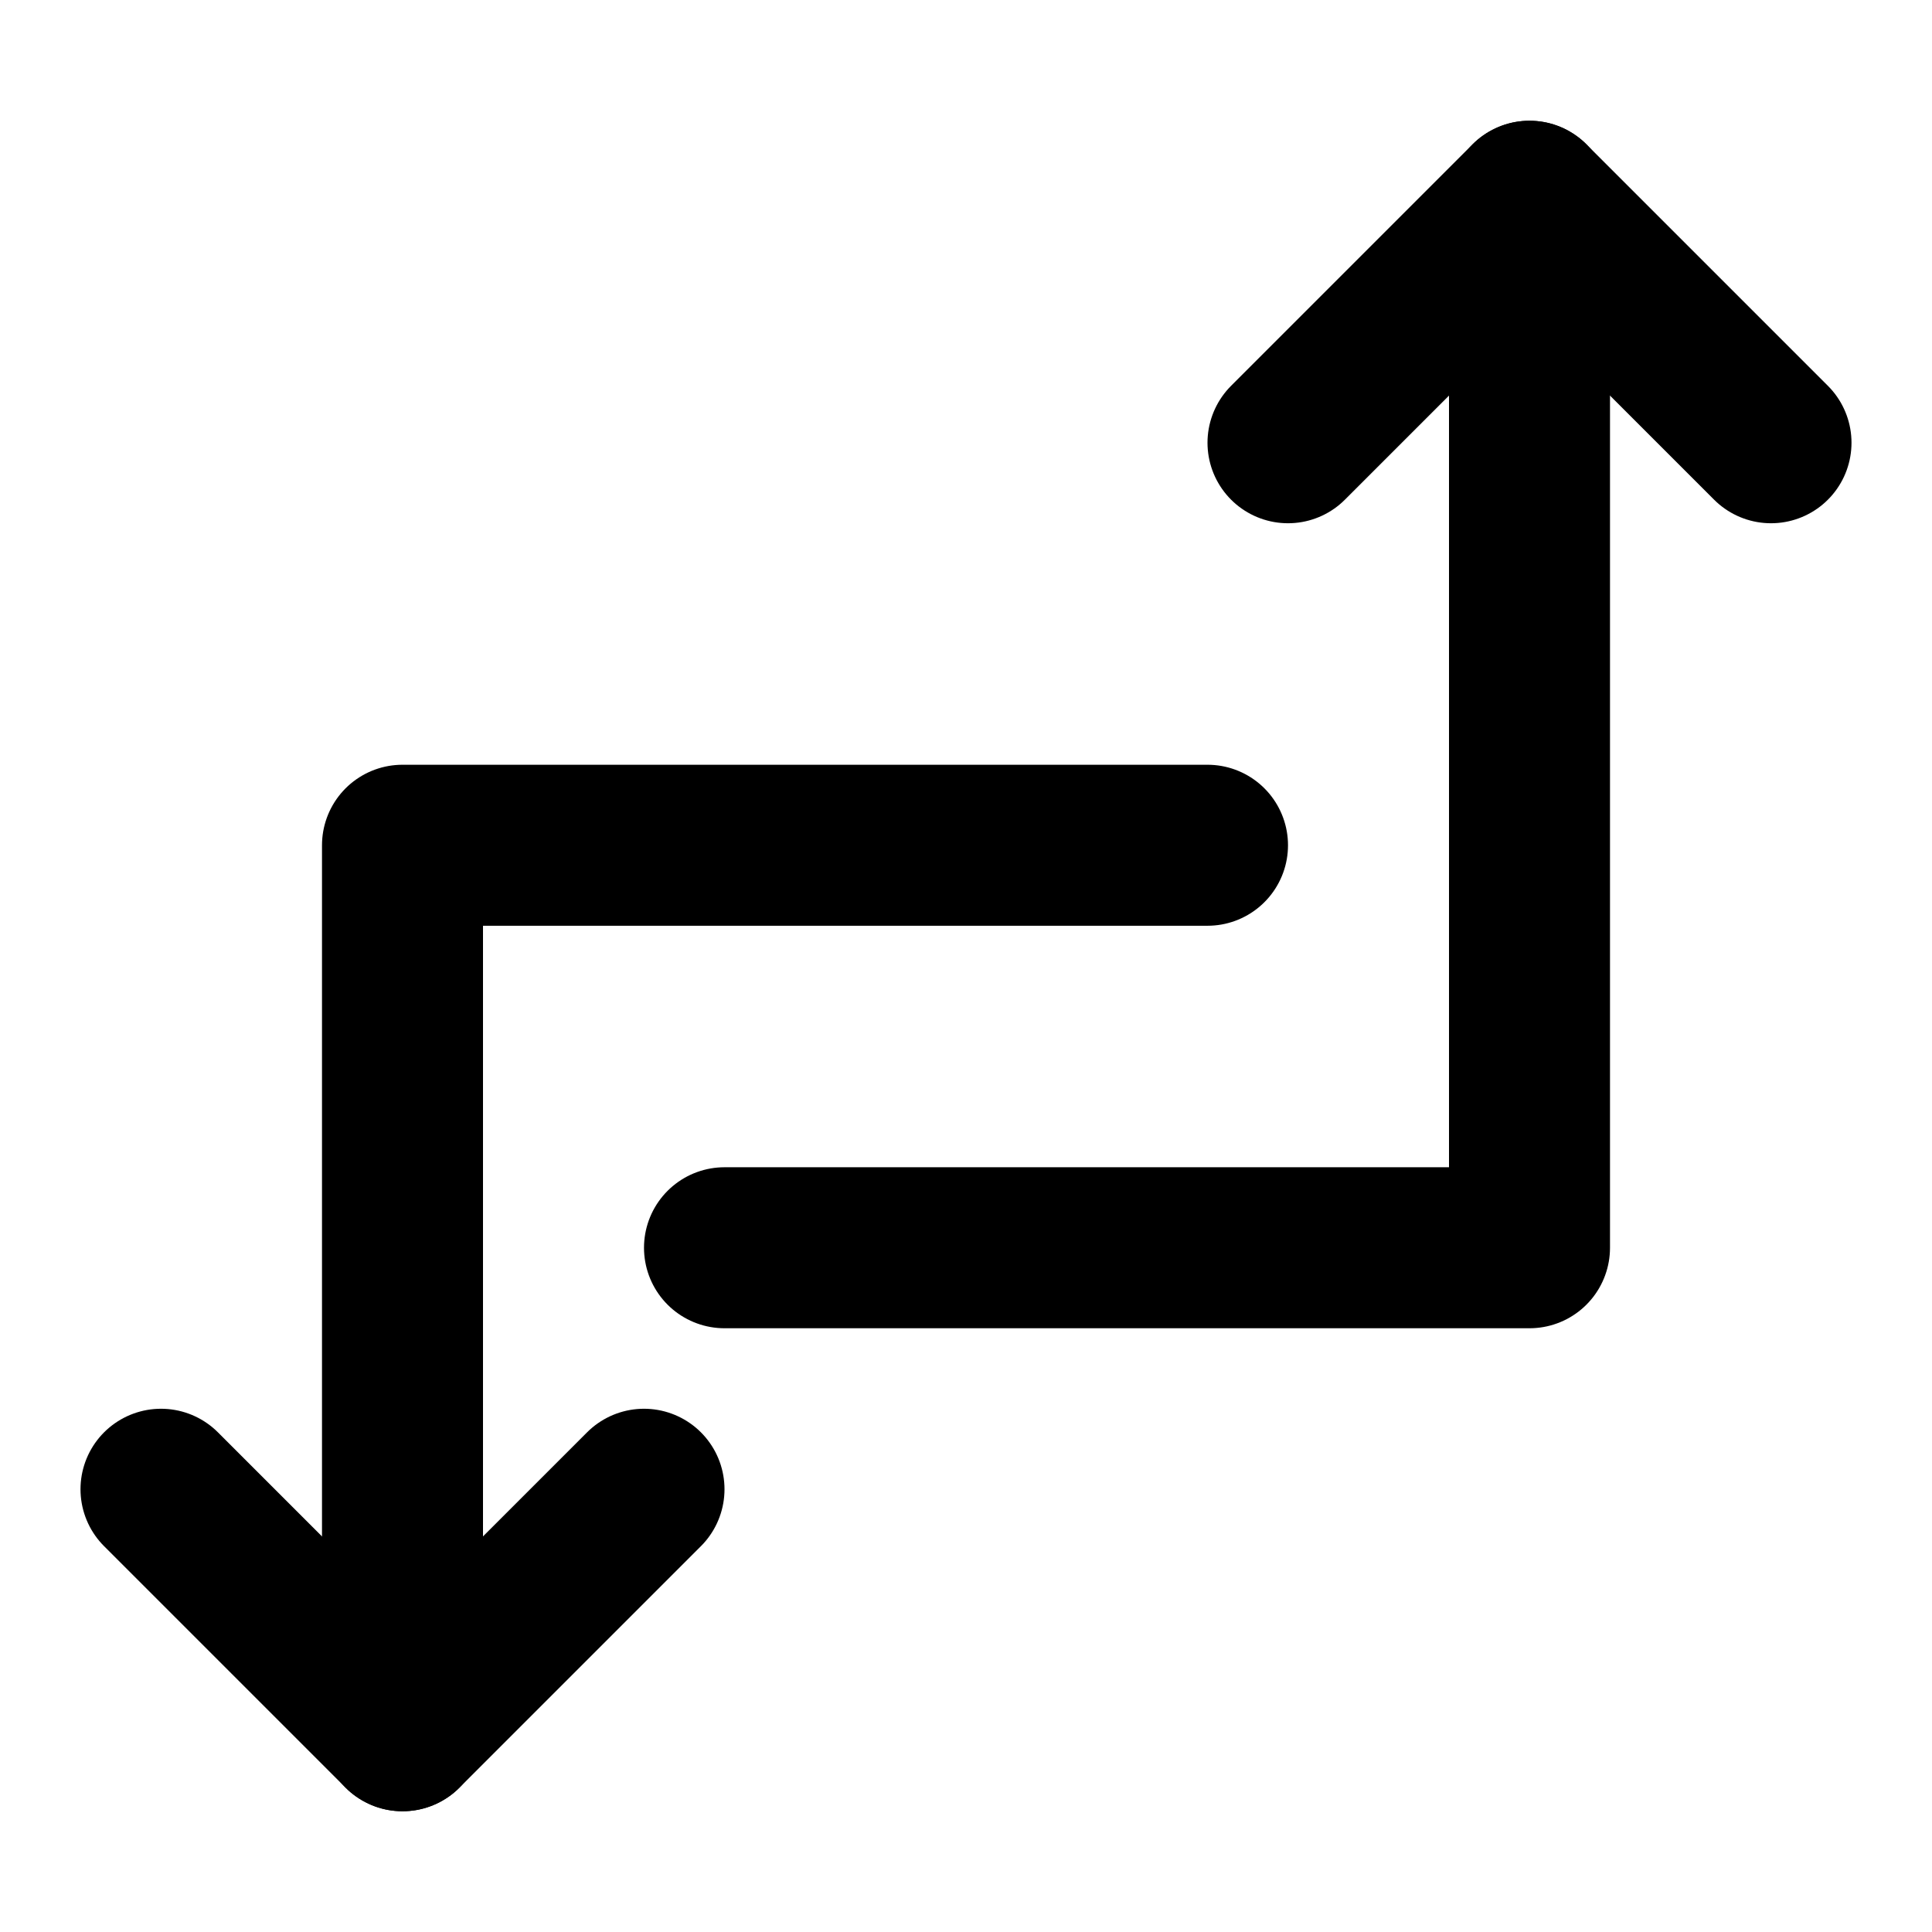
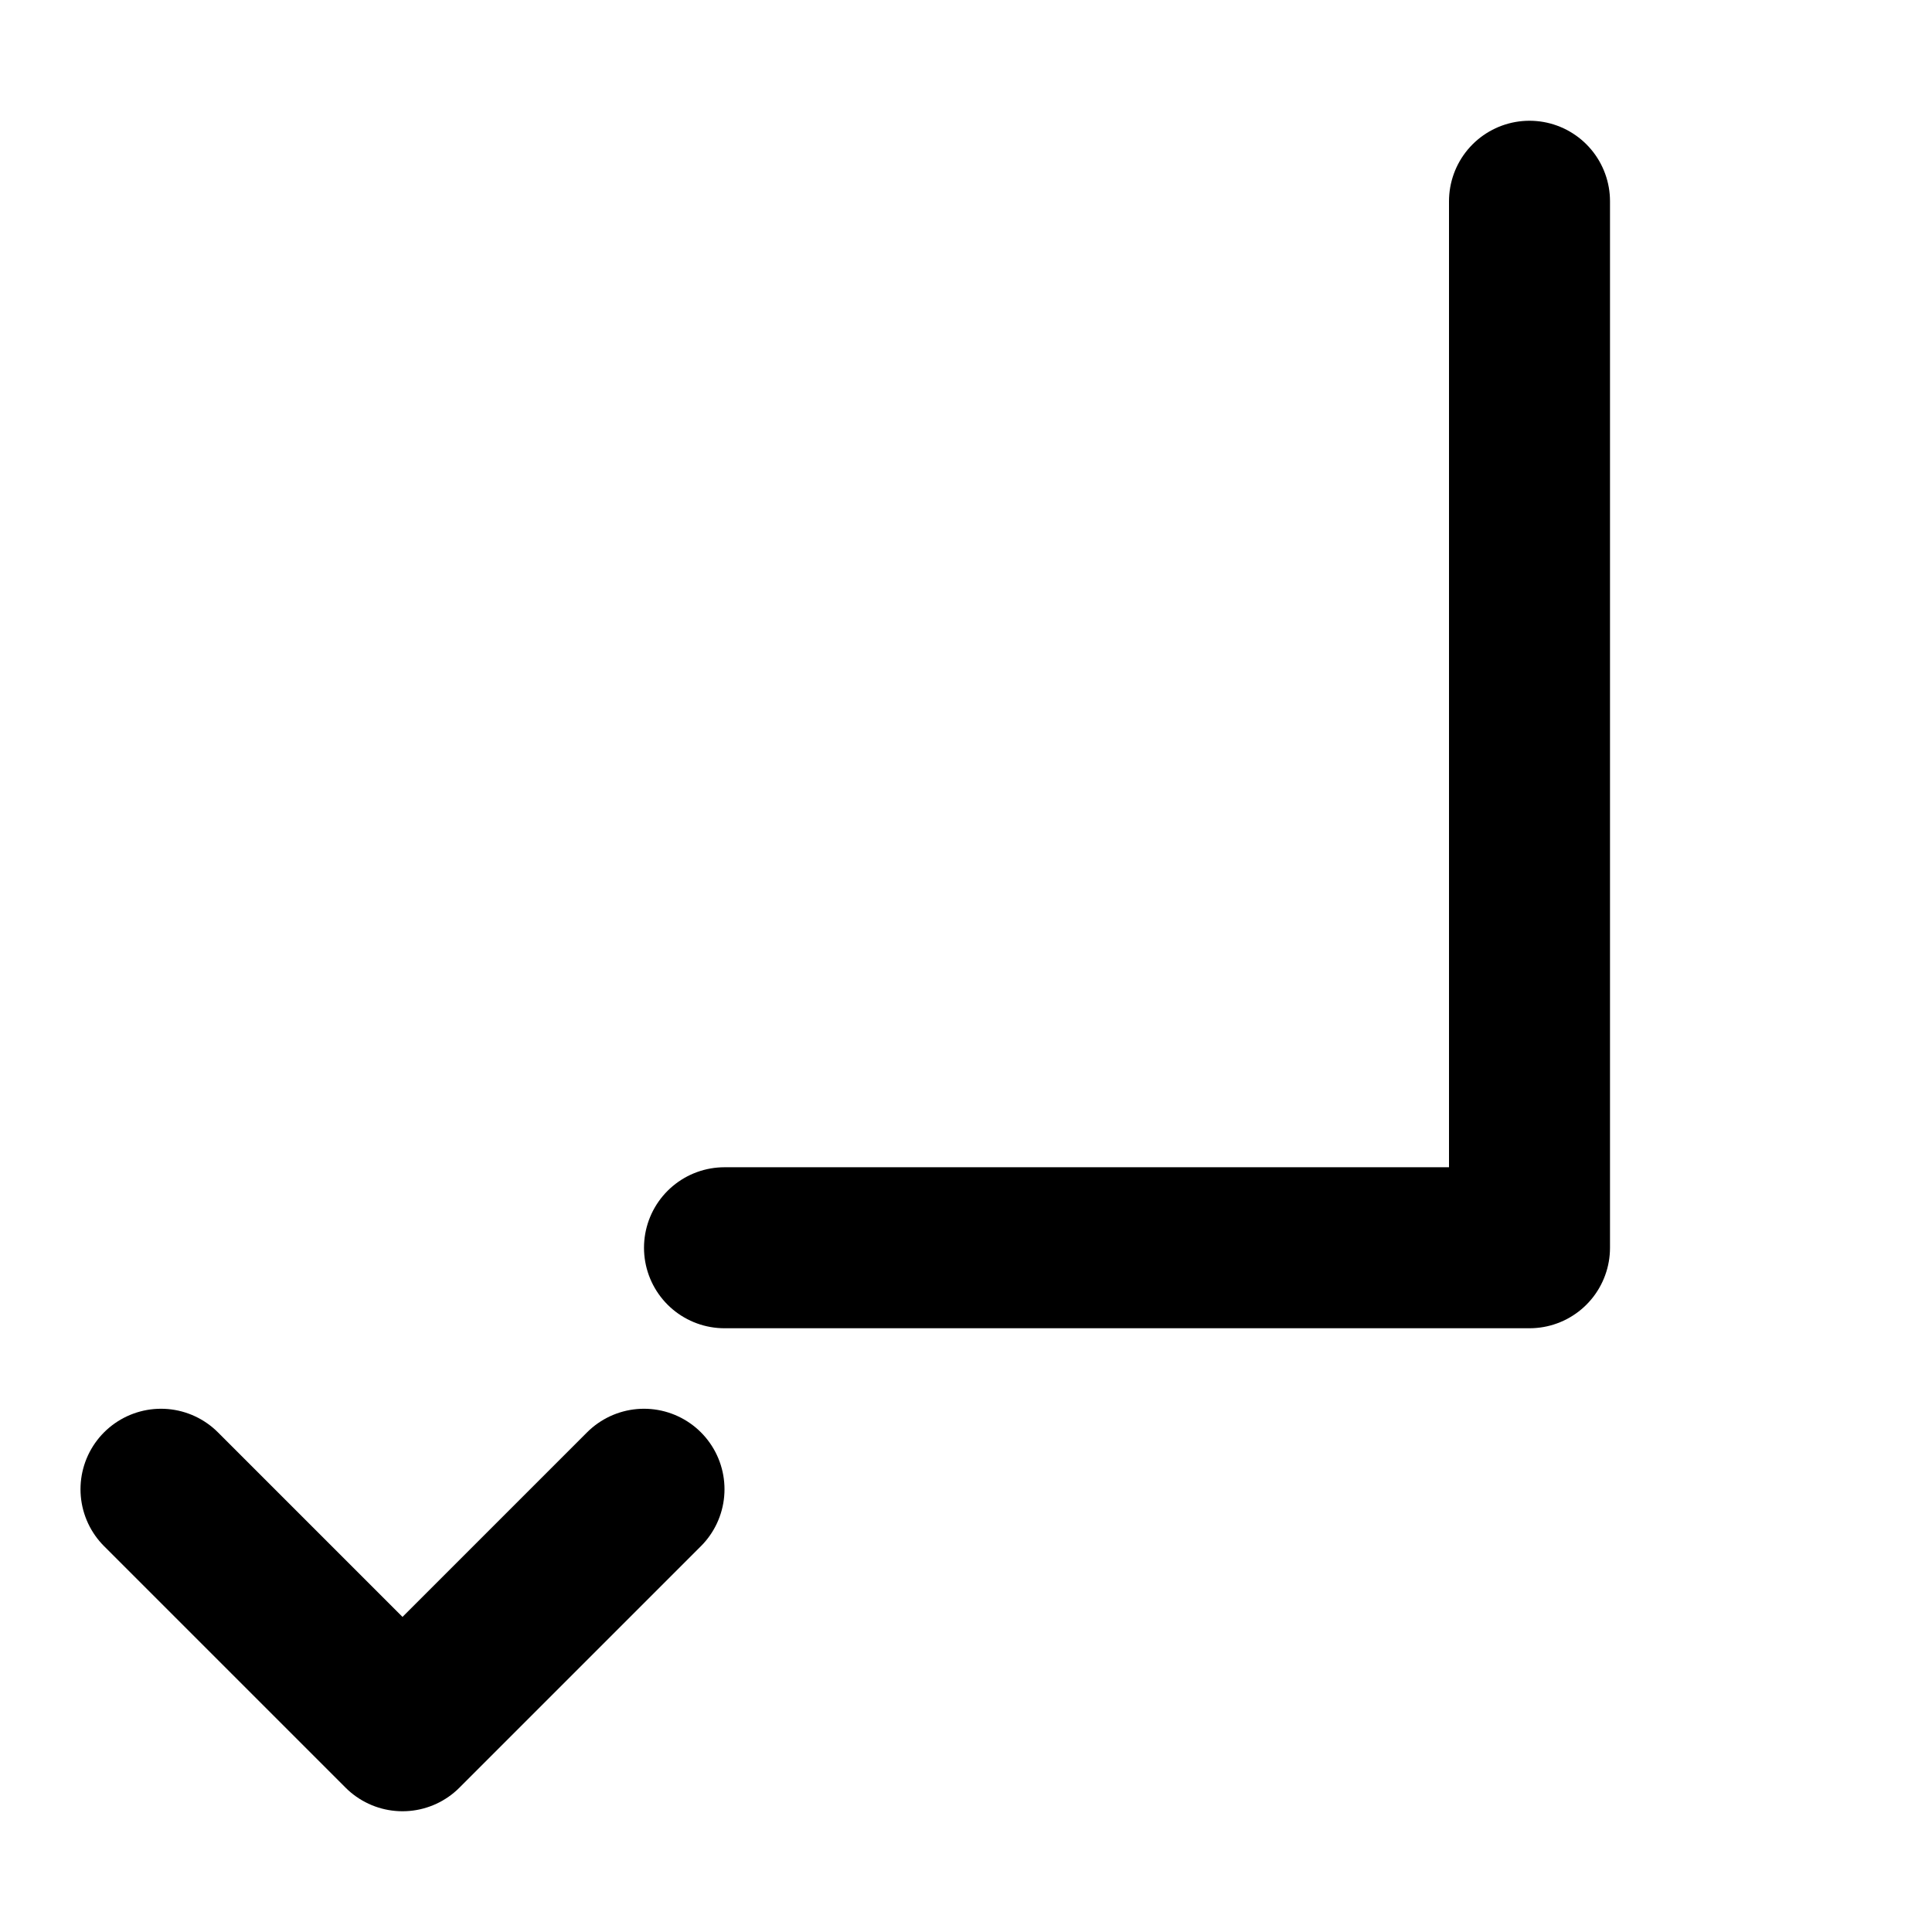
<svg xmlns="http://www.w3.org/2000/svg" width="24" height="24" viewBox="0 0 48 48">
  <g fill="none" stroke="#000000" stroke-linecap="round" stroke-linejoin="round" stroke-width="4">
    <path d="M18 31h20V5" />
-     <path d="M30 21H10v22m34-32l-6-6l-6 6" />
    <path d="m16 37l-6 6l-6-6" />
  </g>
</svg>